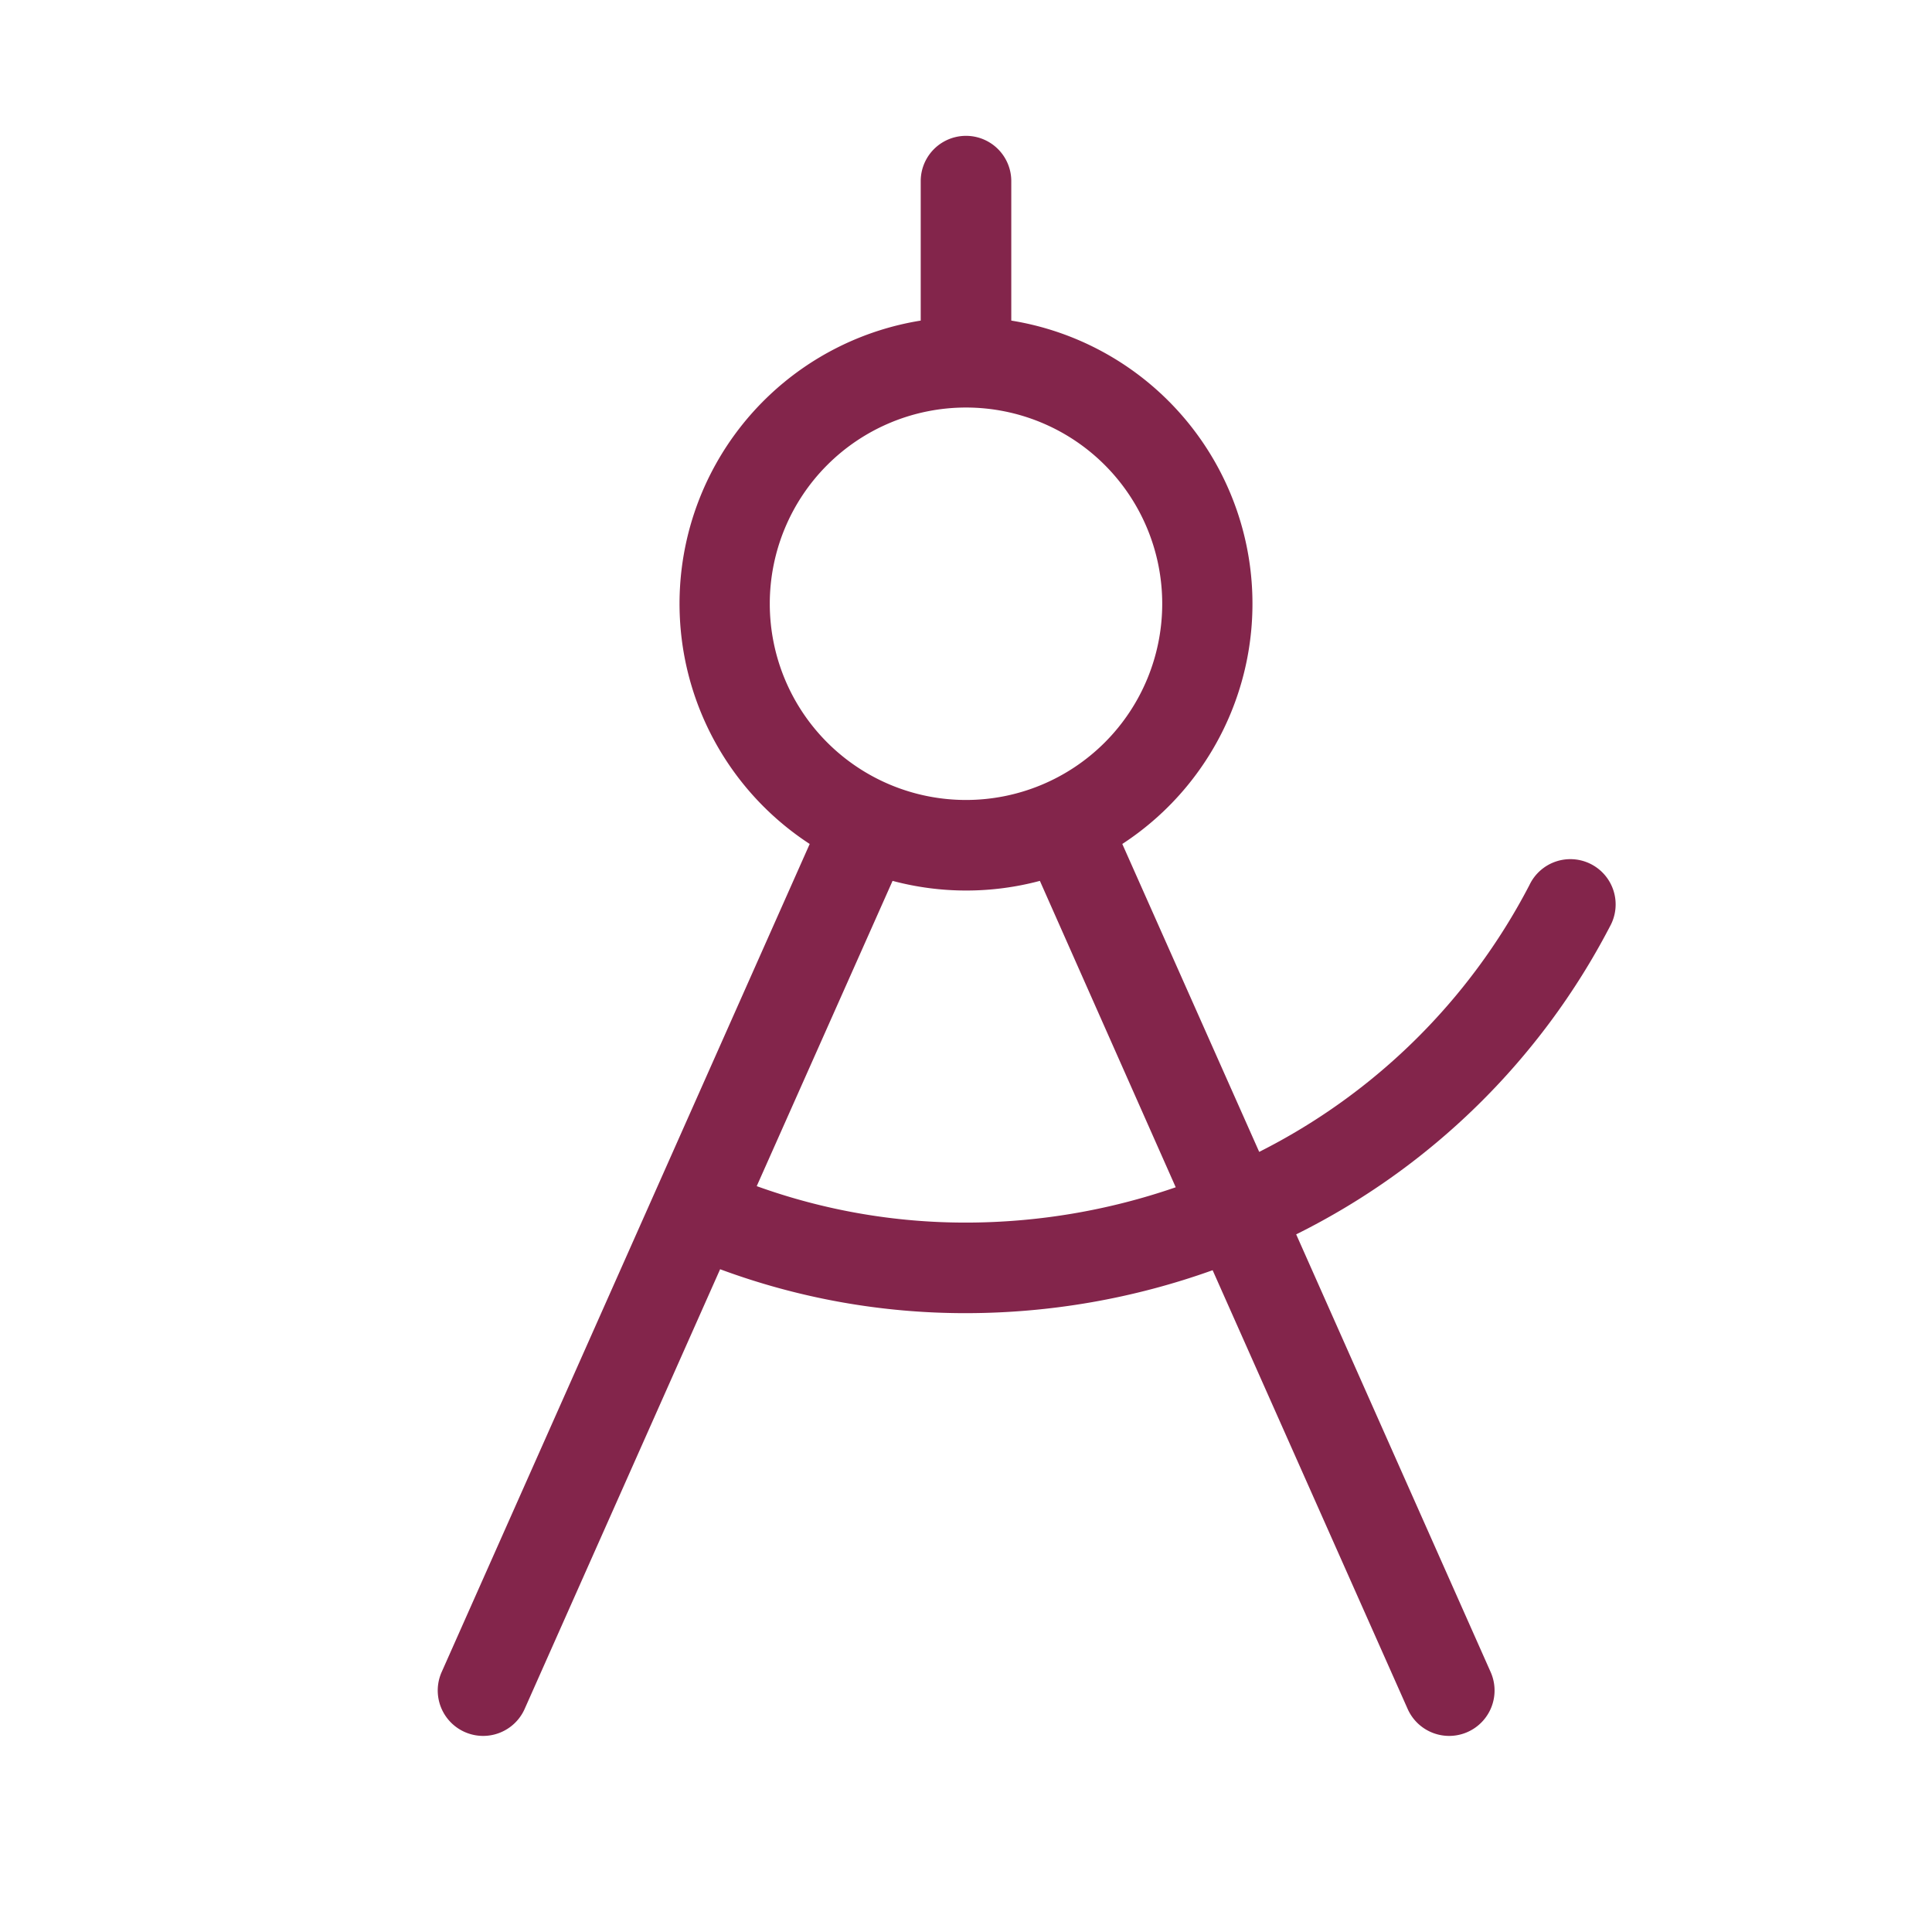
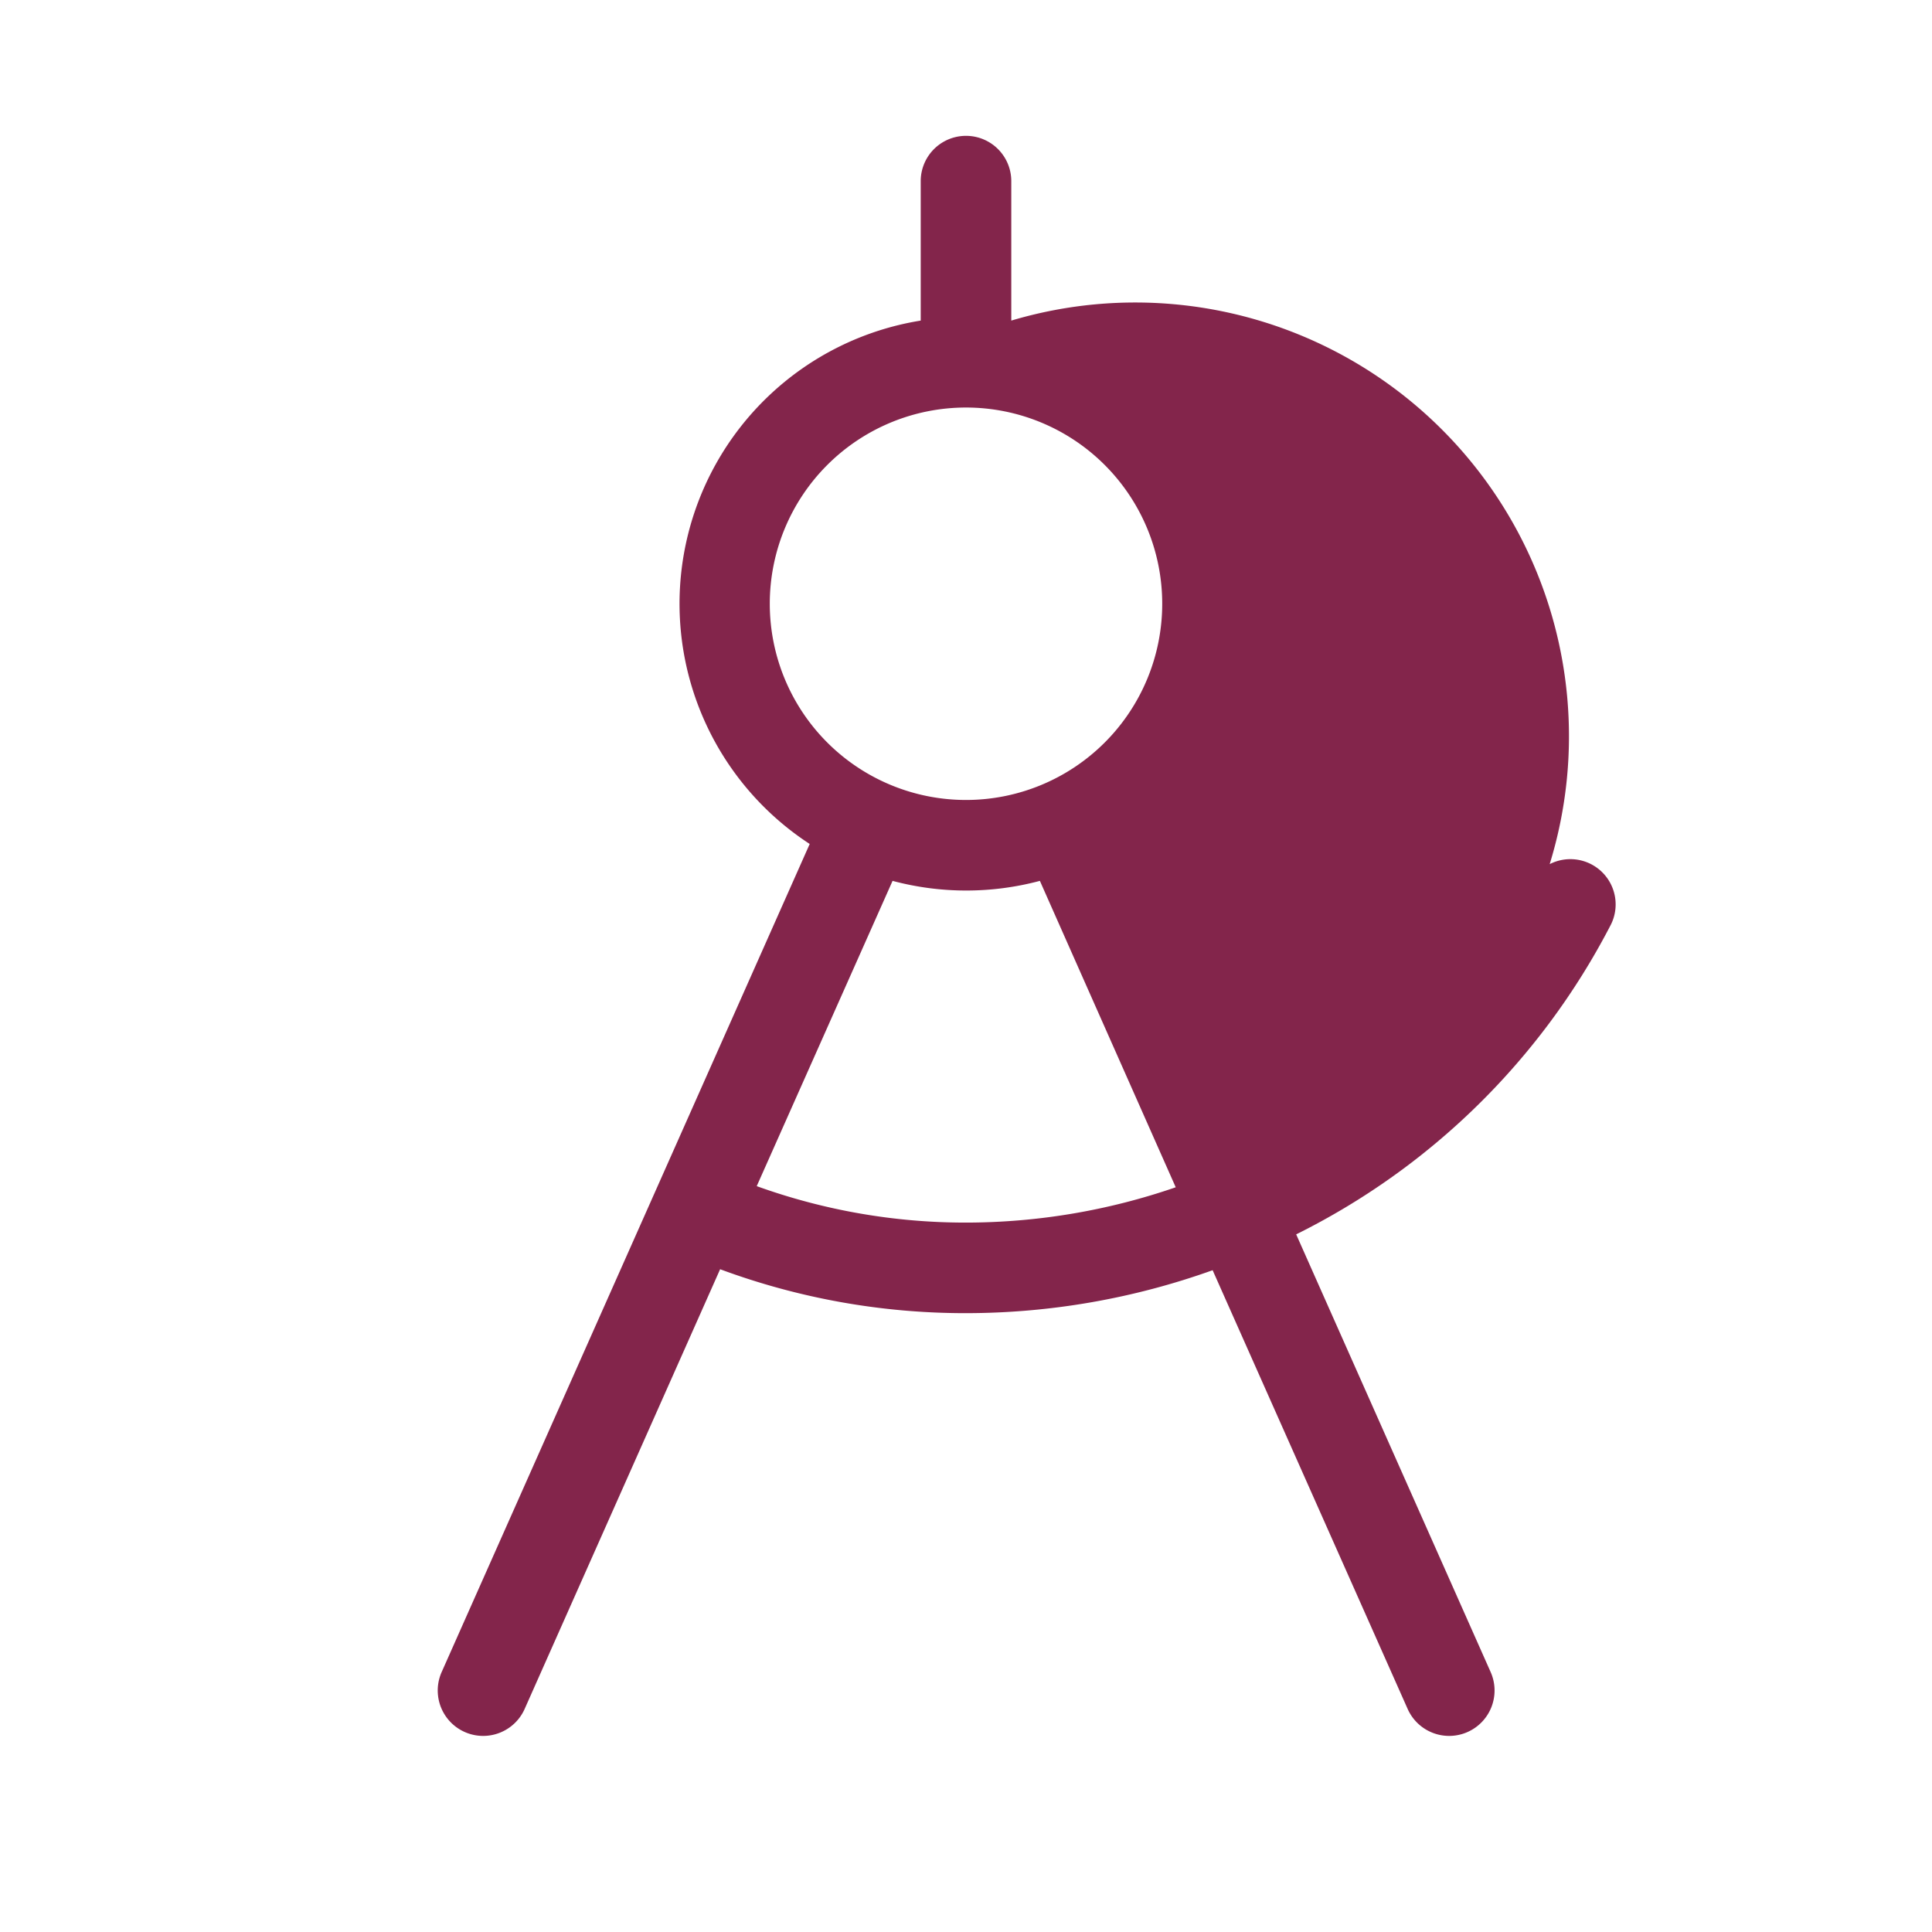
<svg xmlns="http://www.w3.org/2000/svg" width="48" height="48" fill="#83254b" viewBox="0 0 256 256">
-   <path d="M213.34,122.73a6,6,0,1,0-10.68-5.46,81.79,81.79,0,0,1-35.81,35.36l-18.14-40.8A38,38,0,0,0,134,42.48V24a6,6,0,0,0-12,0V42.48a38,38,0,0,0-14.71,69.35L58.52,221.56a6,6,0,1,0,11,4.88l25.9-58.26A93.37,93.37,0,0,0,128,174a97,97,0,0,0,32.68-5.69l25.84,58.13a6,6,0,1,0,11-4.88l-25.77-58A93.92,93.92,0,0,0,213.34,122.73ZM128,54a26,26,0,1,1-26,26A26,26,0,0,1,128,54Zm0,108a81.51,81.51,0,0,1-27.73-4.83l18-40.45a37.85,37.85,0,0,0,19.52,0l18,40.6A85.34,85.34,0,0,1,128,162Z" />
+   <path d="M213.34,122.73a6,6,0,1,0-10.68-5.46,81.79,81.79,0,0,1-35.81,35.36A38,38,0,0,0,134,42.48V24a6,6,0,0,0-12,0V42.48a38,38,0,0,0-14.71,69.35L58.52,221.56a6,6,0,1,0,11,4.88l25.9-58.26A93.37,93.37,0,0,0,128,174a97,97,0,0,0,32.68-5.69l25.84,58.13a6,6,0,1,0,11-4.88l-25.77-58A93.92,93.92,0,0,0,213.34,122.73ZM128,54a26,26,0,1,1-26,26A26,26,0,0,1,128,54Zm0,108a81.51,81.51,0,0,1-27.73-4.83l18-40.45a37.85,37.85,0,0,0,19.52,0l18,40.6A85.34,85.34,0,0,1,128,162Z" />
</svg>